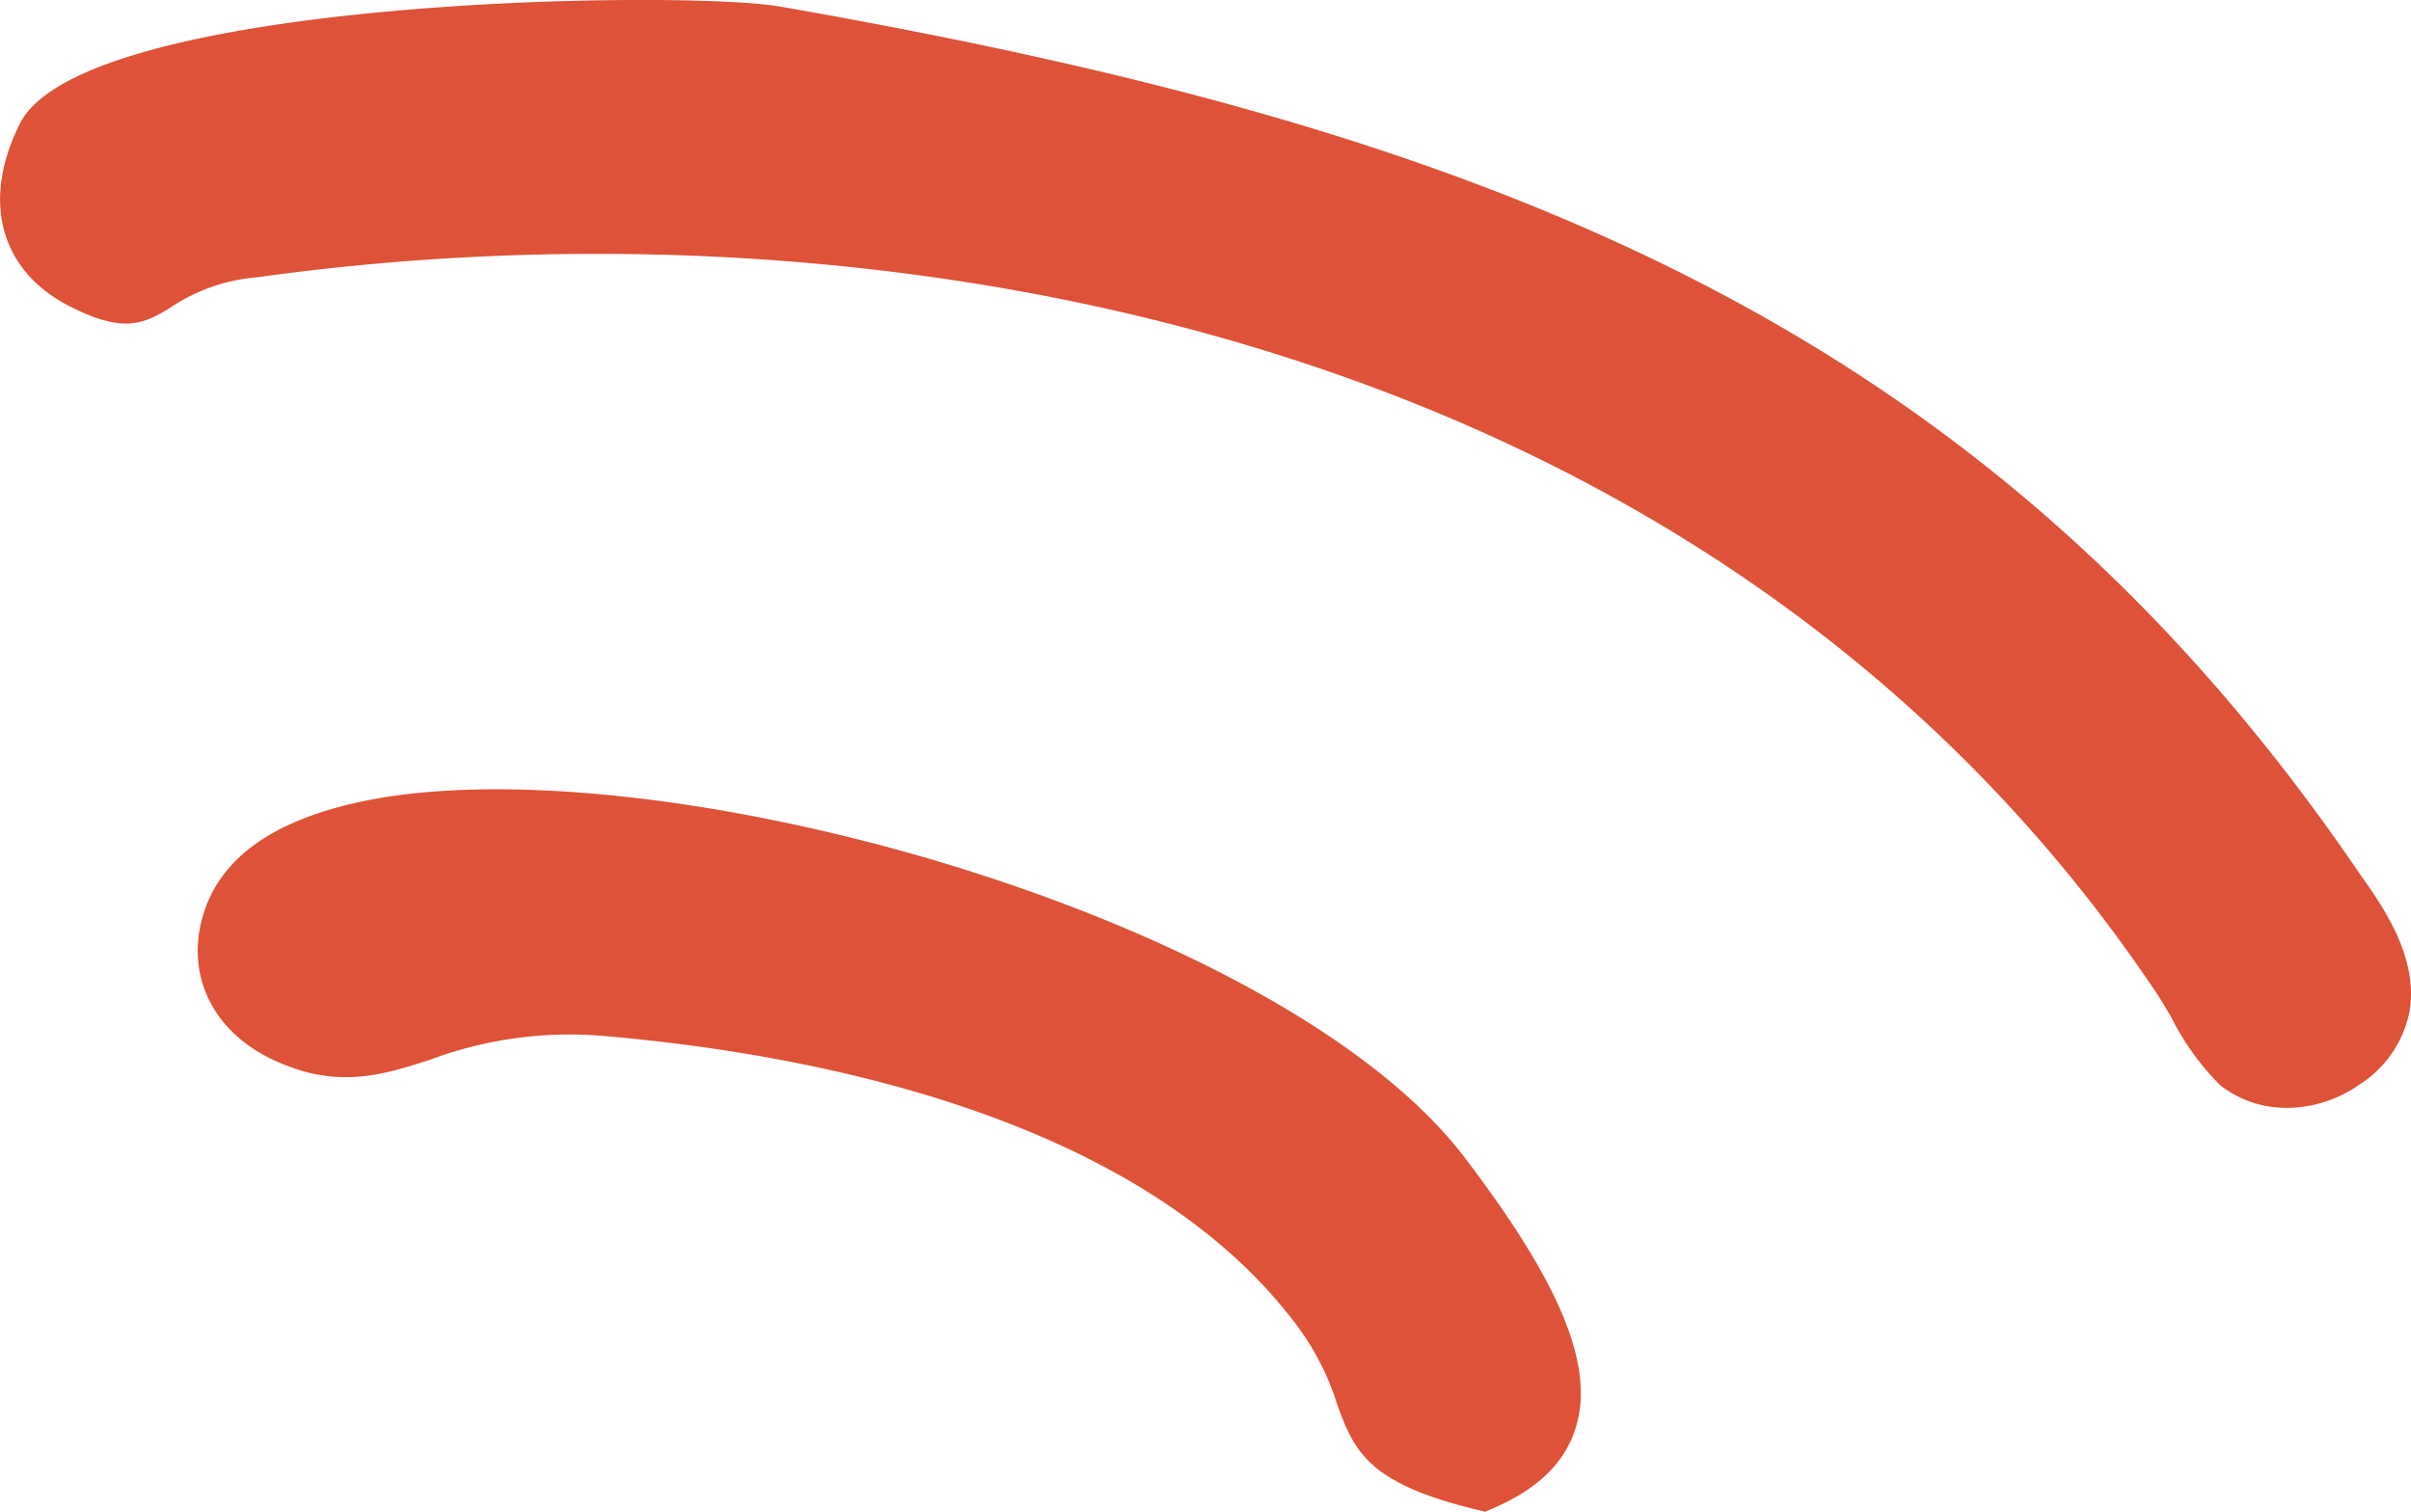
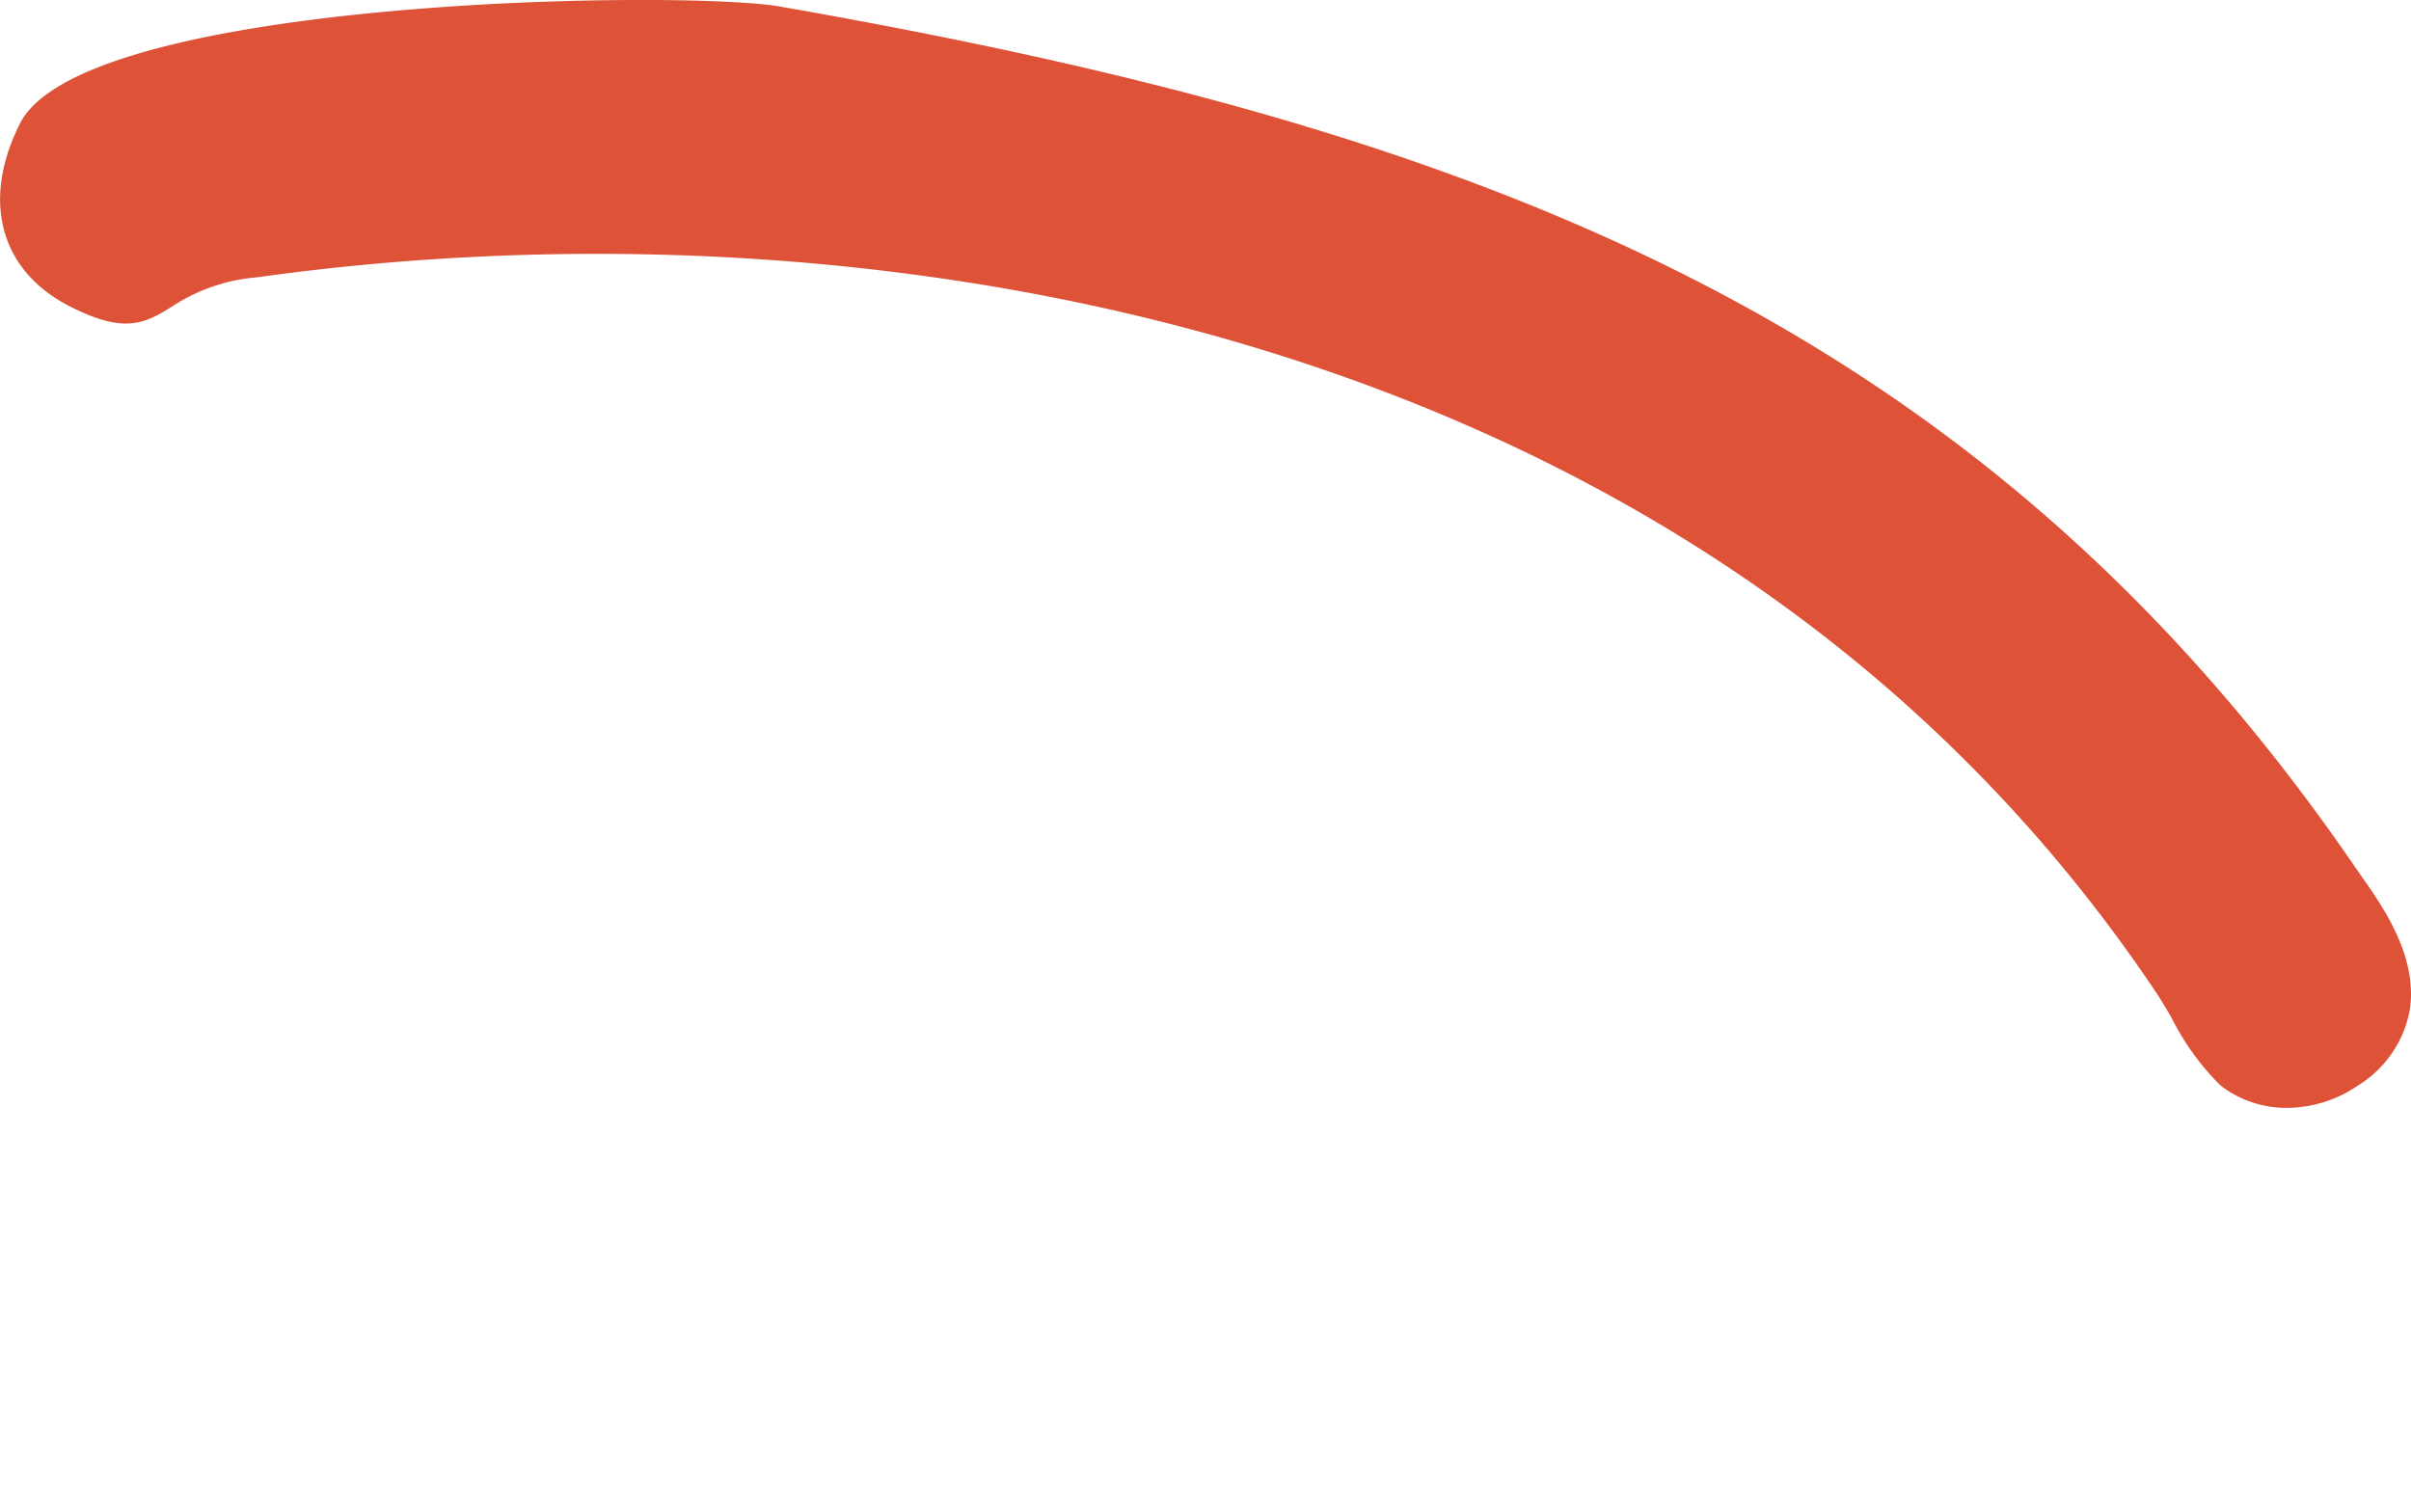
<svg xmlns="http://www.w3.org/2000/svg" id="Layer_1" data-name="Layer 1" viewBox="0 0 146.58 91.92">
  <defs>
    <style>.cls-1{fill:#de5238;}</style>
  </defs>
  <title>line6</title>
  <path class="cls-1" d="M143.52,53.21l-.35-.51C120.09,19.07,89.43,7.75,47.43.4,41.55-.63,5.09-.14,1.22,7.5c-2.38,4.71-1.21,9,3.07,11.15,3.19,1.62,4.45,1.08,6.15,0a11,11,0,0,1,5.2-1.79c38.19-5.34,88.59,3.3,115.5,43.57.26.4.57.91.89,1.47A15.59,15.59,0,0,0,135,66a6.49,6.49,0,0,0,4,1.36A7.66,7.66,0,0,0,143.36,66a6.85,6.85,0,0,0,3.12-4.45C147.08,58.24,144.85,55.09,143.52,53.21Z" />
-   <path class="cls-1" d="M23.35,48.48c-6,1-9.65,3.25-10.89,6.82s.19,7.14,3.86,9c4,2,6.83,1.1,9.84.13A24.26,24.26,0,0,1,36.82,63c11.5,1,32.24,4.53,42,17.56a15.9,15.9,0,0,1,2.47,4.81c1.07,3,2,4.84,8.51,6.43l.49.12.46-.2c2.85-1.22,4.52-2.91,5.12-5.16,1-3.71-1.13-8.71-6.84-16.2C78.11,56.06,41.63,45.57,23.35,48.48Z" />
</svg>